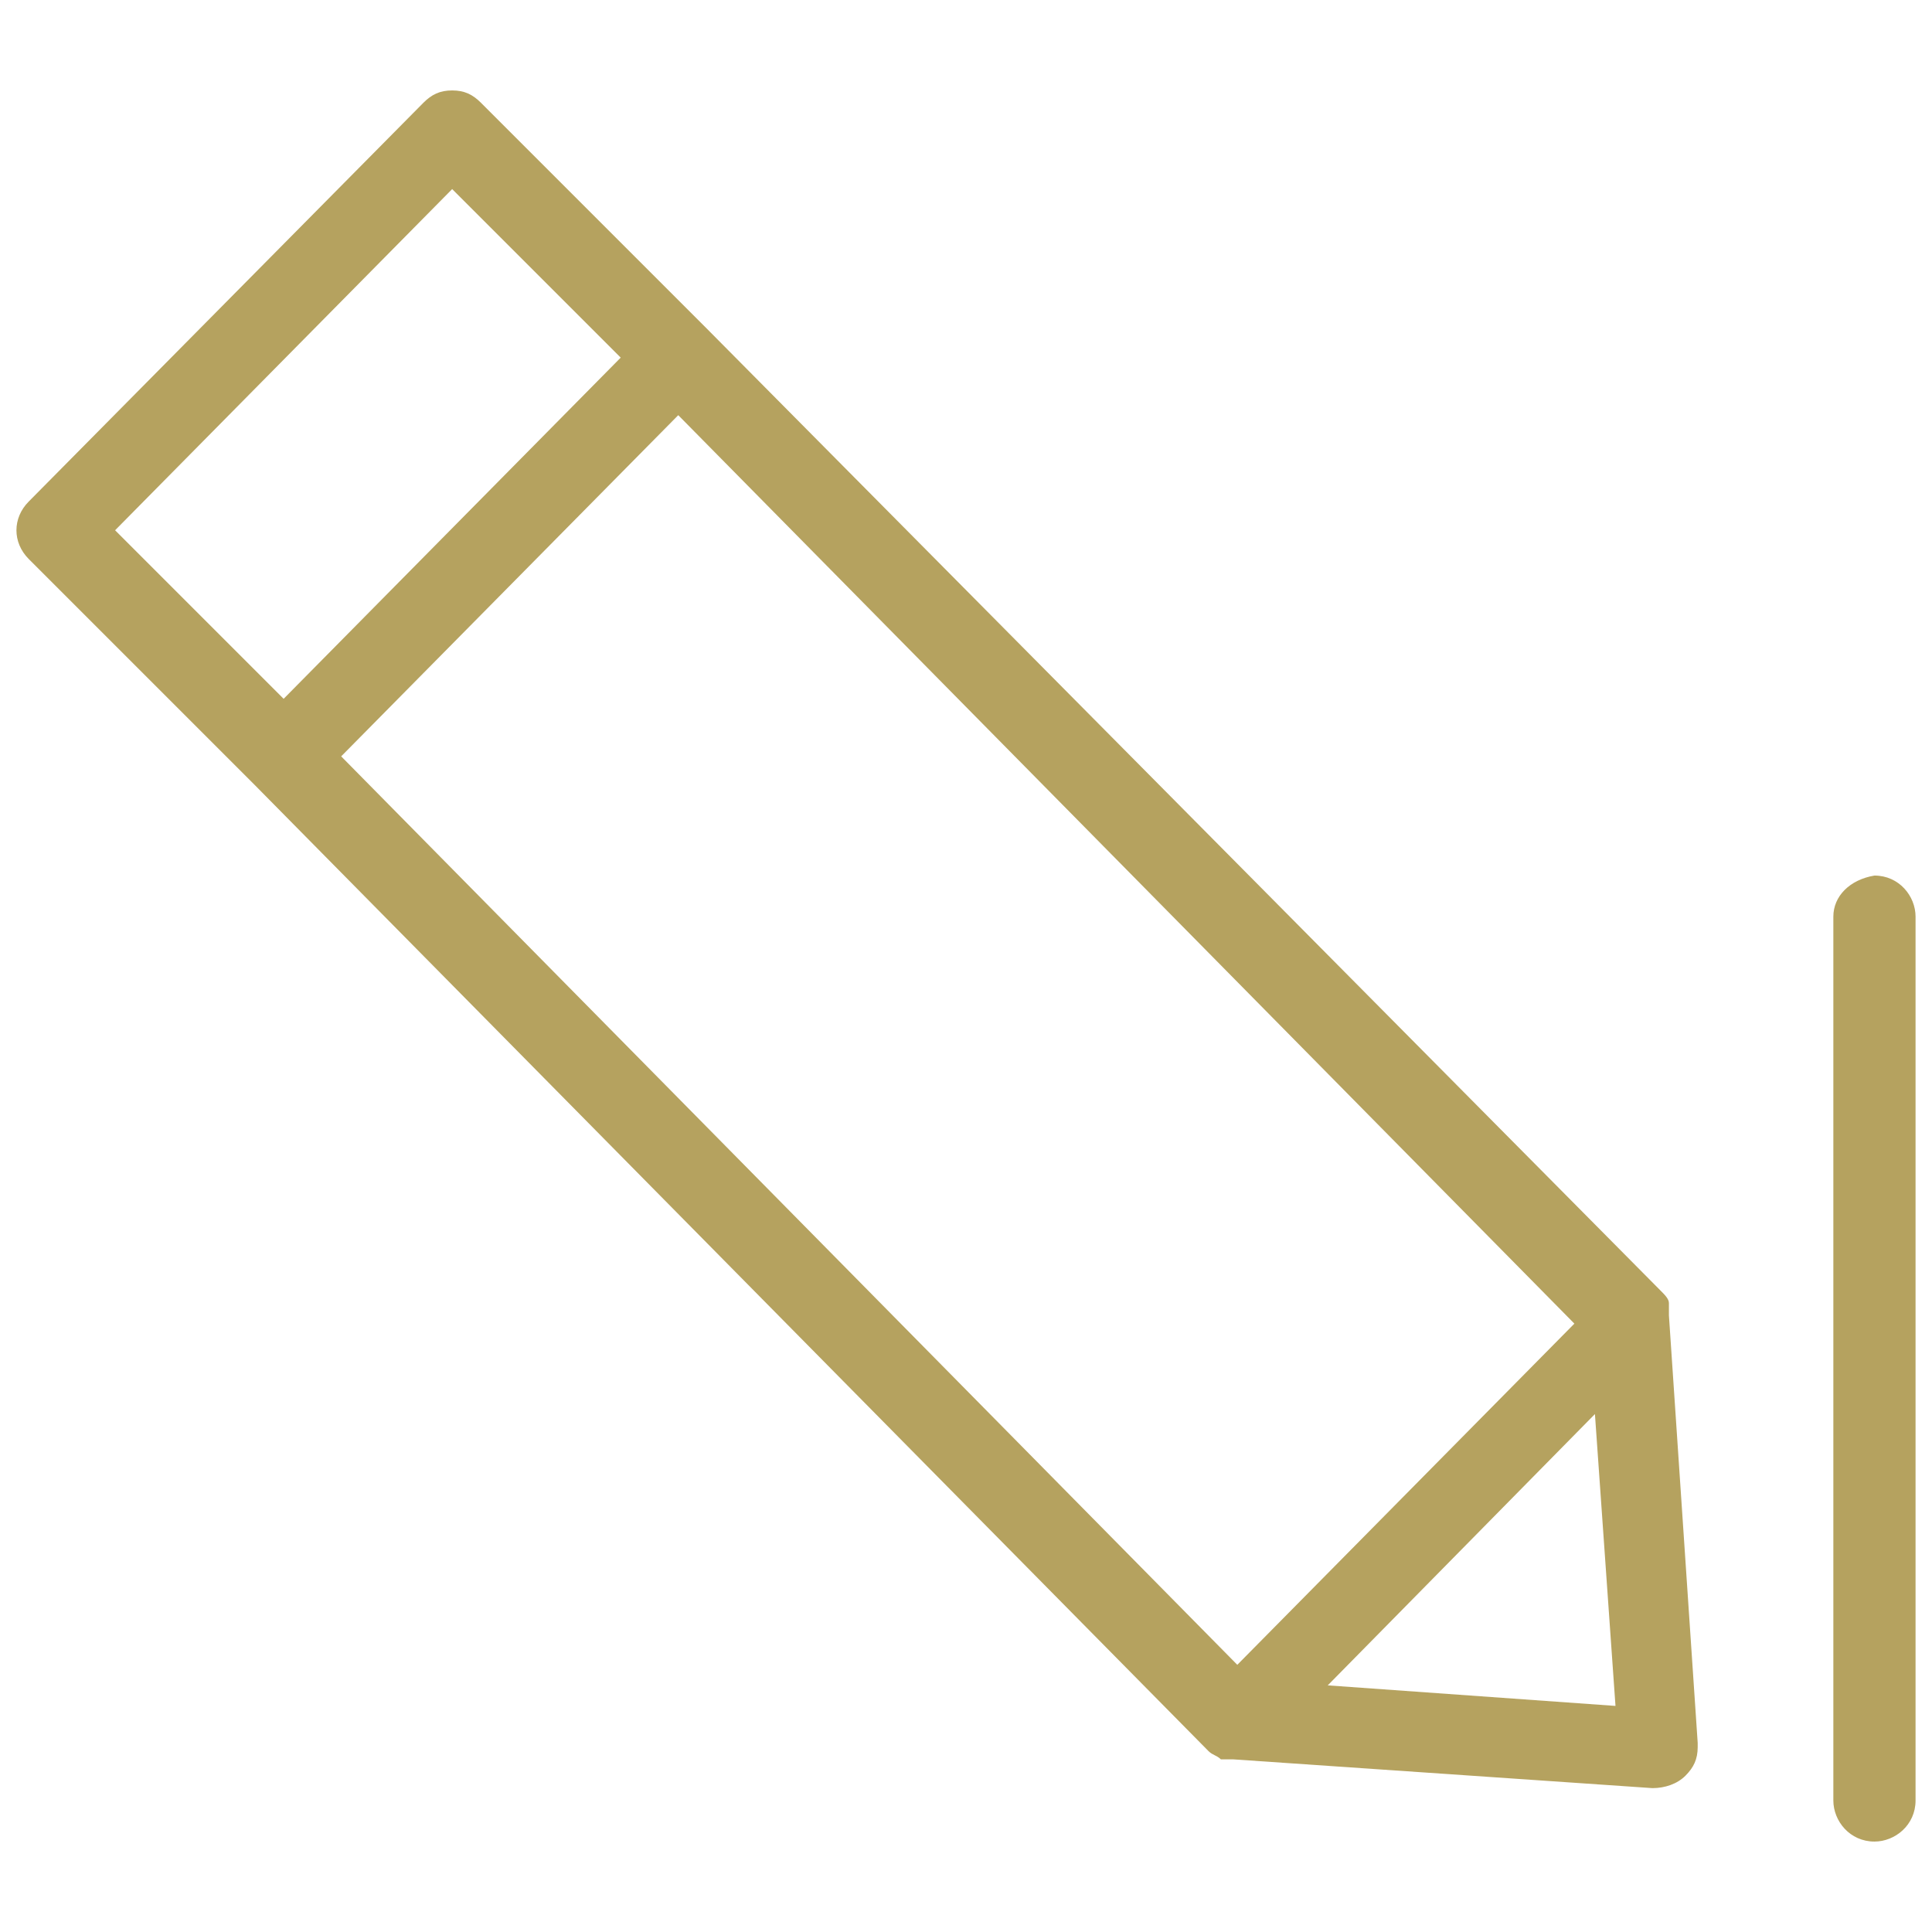
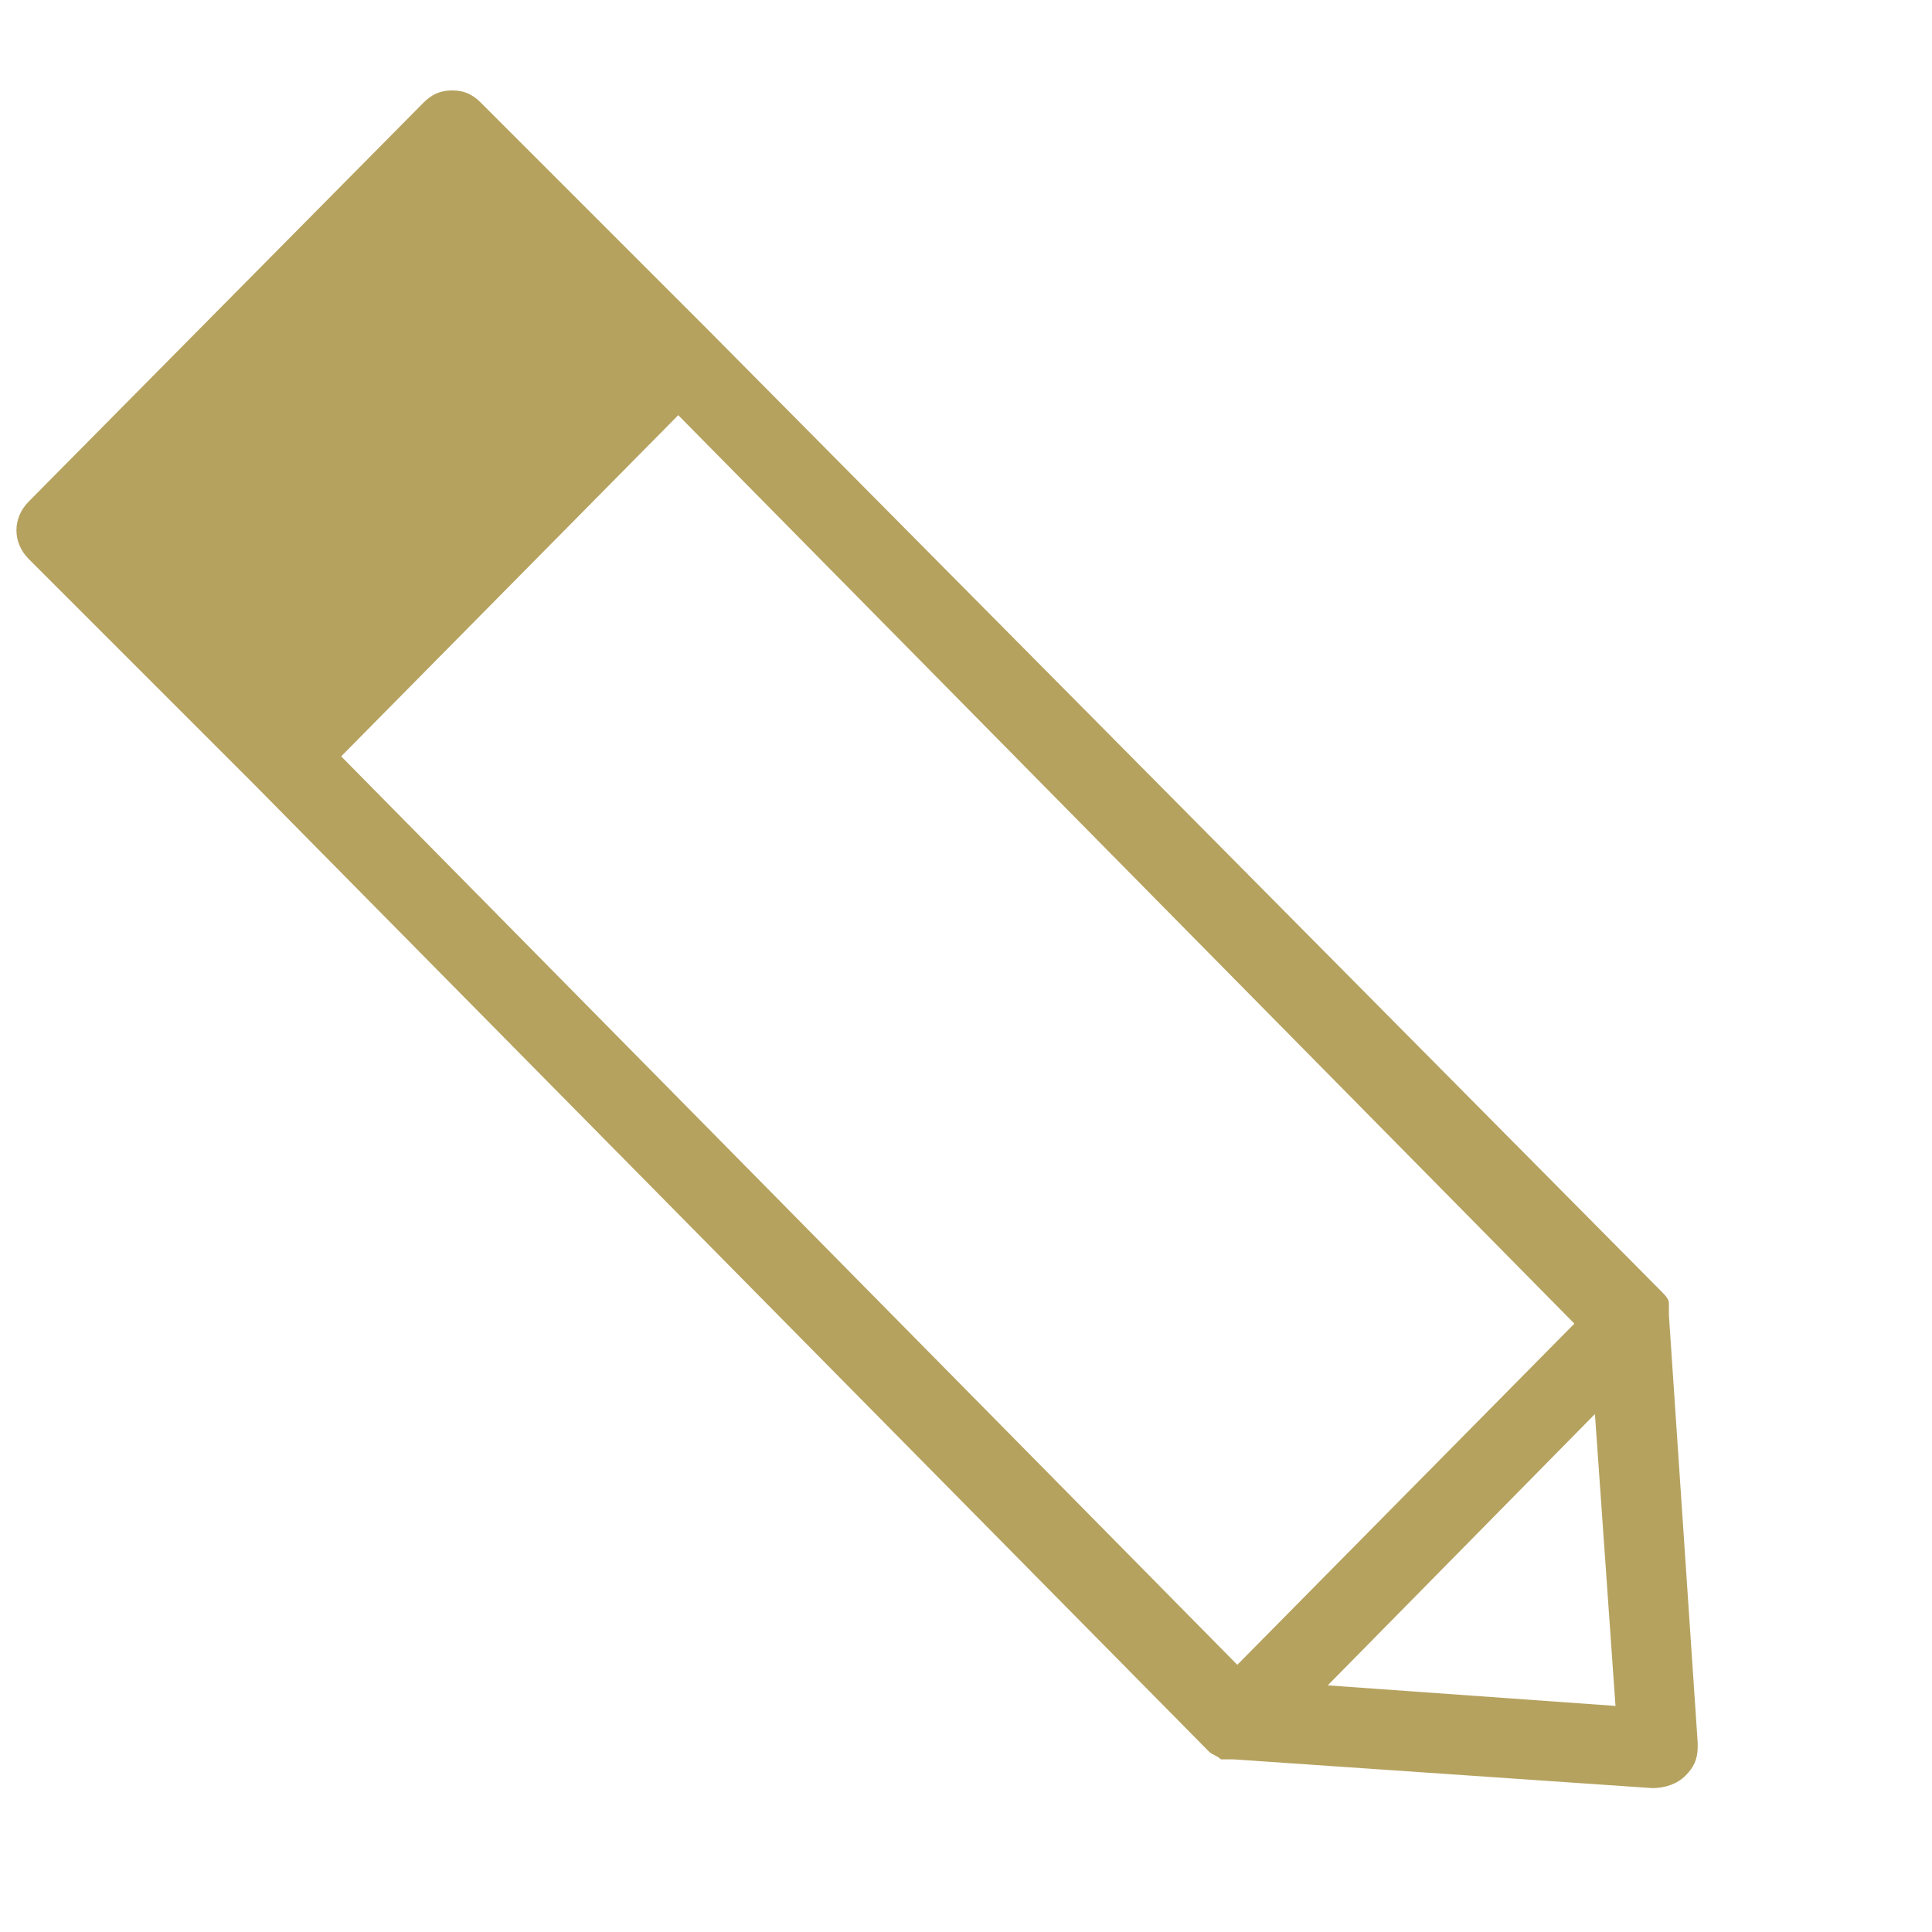
<svg xmlns="http://www.w3.org/2000/svg" version="1.1" id="圖層_1" x="0px" y="0px" viewBox="0 0 47 47" style="enable-background:new 0 0 47 47;" xml:space="preserve">
  <style type="text/css">
	.st0{fill:#B5A25F;}
</style>
  <g>
-     <path class="st0" d="M11,2.2c-0.3,0-0.5,0.1-0.7,0.3l-9.6,9.7c-0.4,0.4-0.4,1,0,1.4l5.5,5.5l0,0l0,0l23.2,23.5l0,0l0,0l0,0   c0.1,0.1,0.2,0.1,0.3,0.2h0.1c0.1,0,0.1,0,0.2,0l10.2,0.7c0.3,0,0.6-0.1,0.8-0.3s0.3-0.4,0.3-0.7c0,0,0,0,0-0.1L40.6,32   c0-0.1,0-0.1,0-0.2v-0.1c0-0.1-0.1-0.2-0.2-0.3L17.2,8l0,0l0,0l-5.5-5.5C11.5,2.3,11.3,2.2,11,2.2z M38.3,32.2l-8.2,8.3L8.3,18.4   l8.2-8.3L38.3,32.2z M32.3,41l6.5-6.6l0.5,7.1L32.3,41z M15.1,8.7L6.9,17l-4.1-4.1L11,4.6L15.1,8.7z" />
-     <path class="st0" d="M44.6,22.3v21.5c0,0.5,0.4,1,1,1c0.5,0,1-0.4,1-1V22.3c0-0.5-0.4-1-1-1C45,21.4,44.6,21.8,44.6,22.3z" />
+     <path class="st0" d="M11,2.2c-0.3,0-0.5,0.1-0.7,0.3l-9.6,9.7c-0.4,0.4-0.4,1,0,1.4l5.5,5.5l0,0l0,0l23.2,23.5l0,0l0,0l0,0   c0.1,0.1,0.2,0.1,0.3,0.2h0.1c0.1,0,0.1,0,0.2,0l10.2,0.7c0.3,0,0.6-0.1,0.8-0.3s0.3-0.4,0.3-0.7c0,0,0,0,0-0.1L40.6,32   c0-0.1,0-0.1,0-0.2v-0.1c0-0.1-0.1-0.2-0.2-0.3L17.2,8l0,0l0,0l-5.5-5.5C11.5,2.3,11.3,2.2,11,2.2z M38.3,32.2l-8.2,8.3L8.3,18.4   l8.2-8.3L38.3,32.2z M32.3,41l6.5-6.6l0.5,7.1L32.3,41z M15.1,8.7l-4.1-4.1L11,4.6L15.1,8.7z" />
  </g>
</svg>